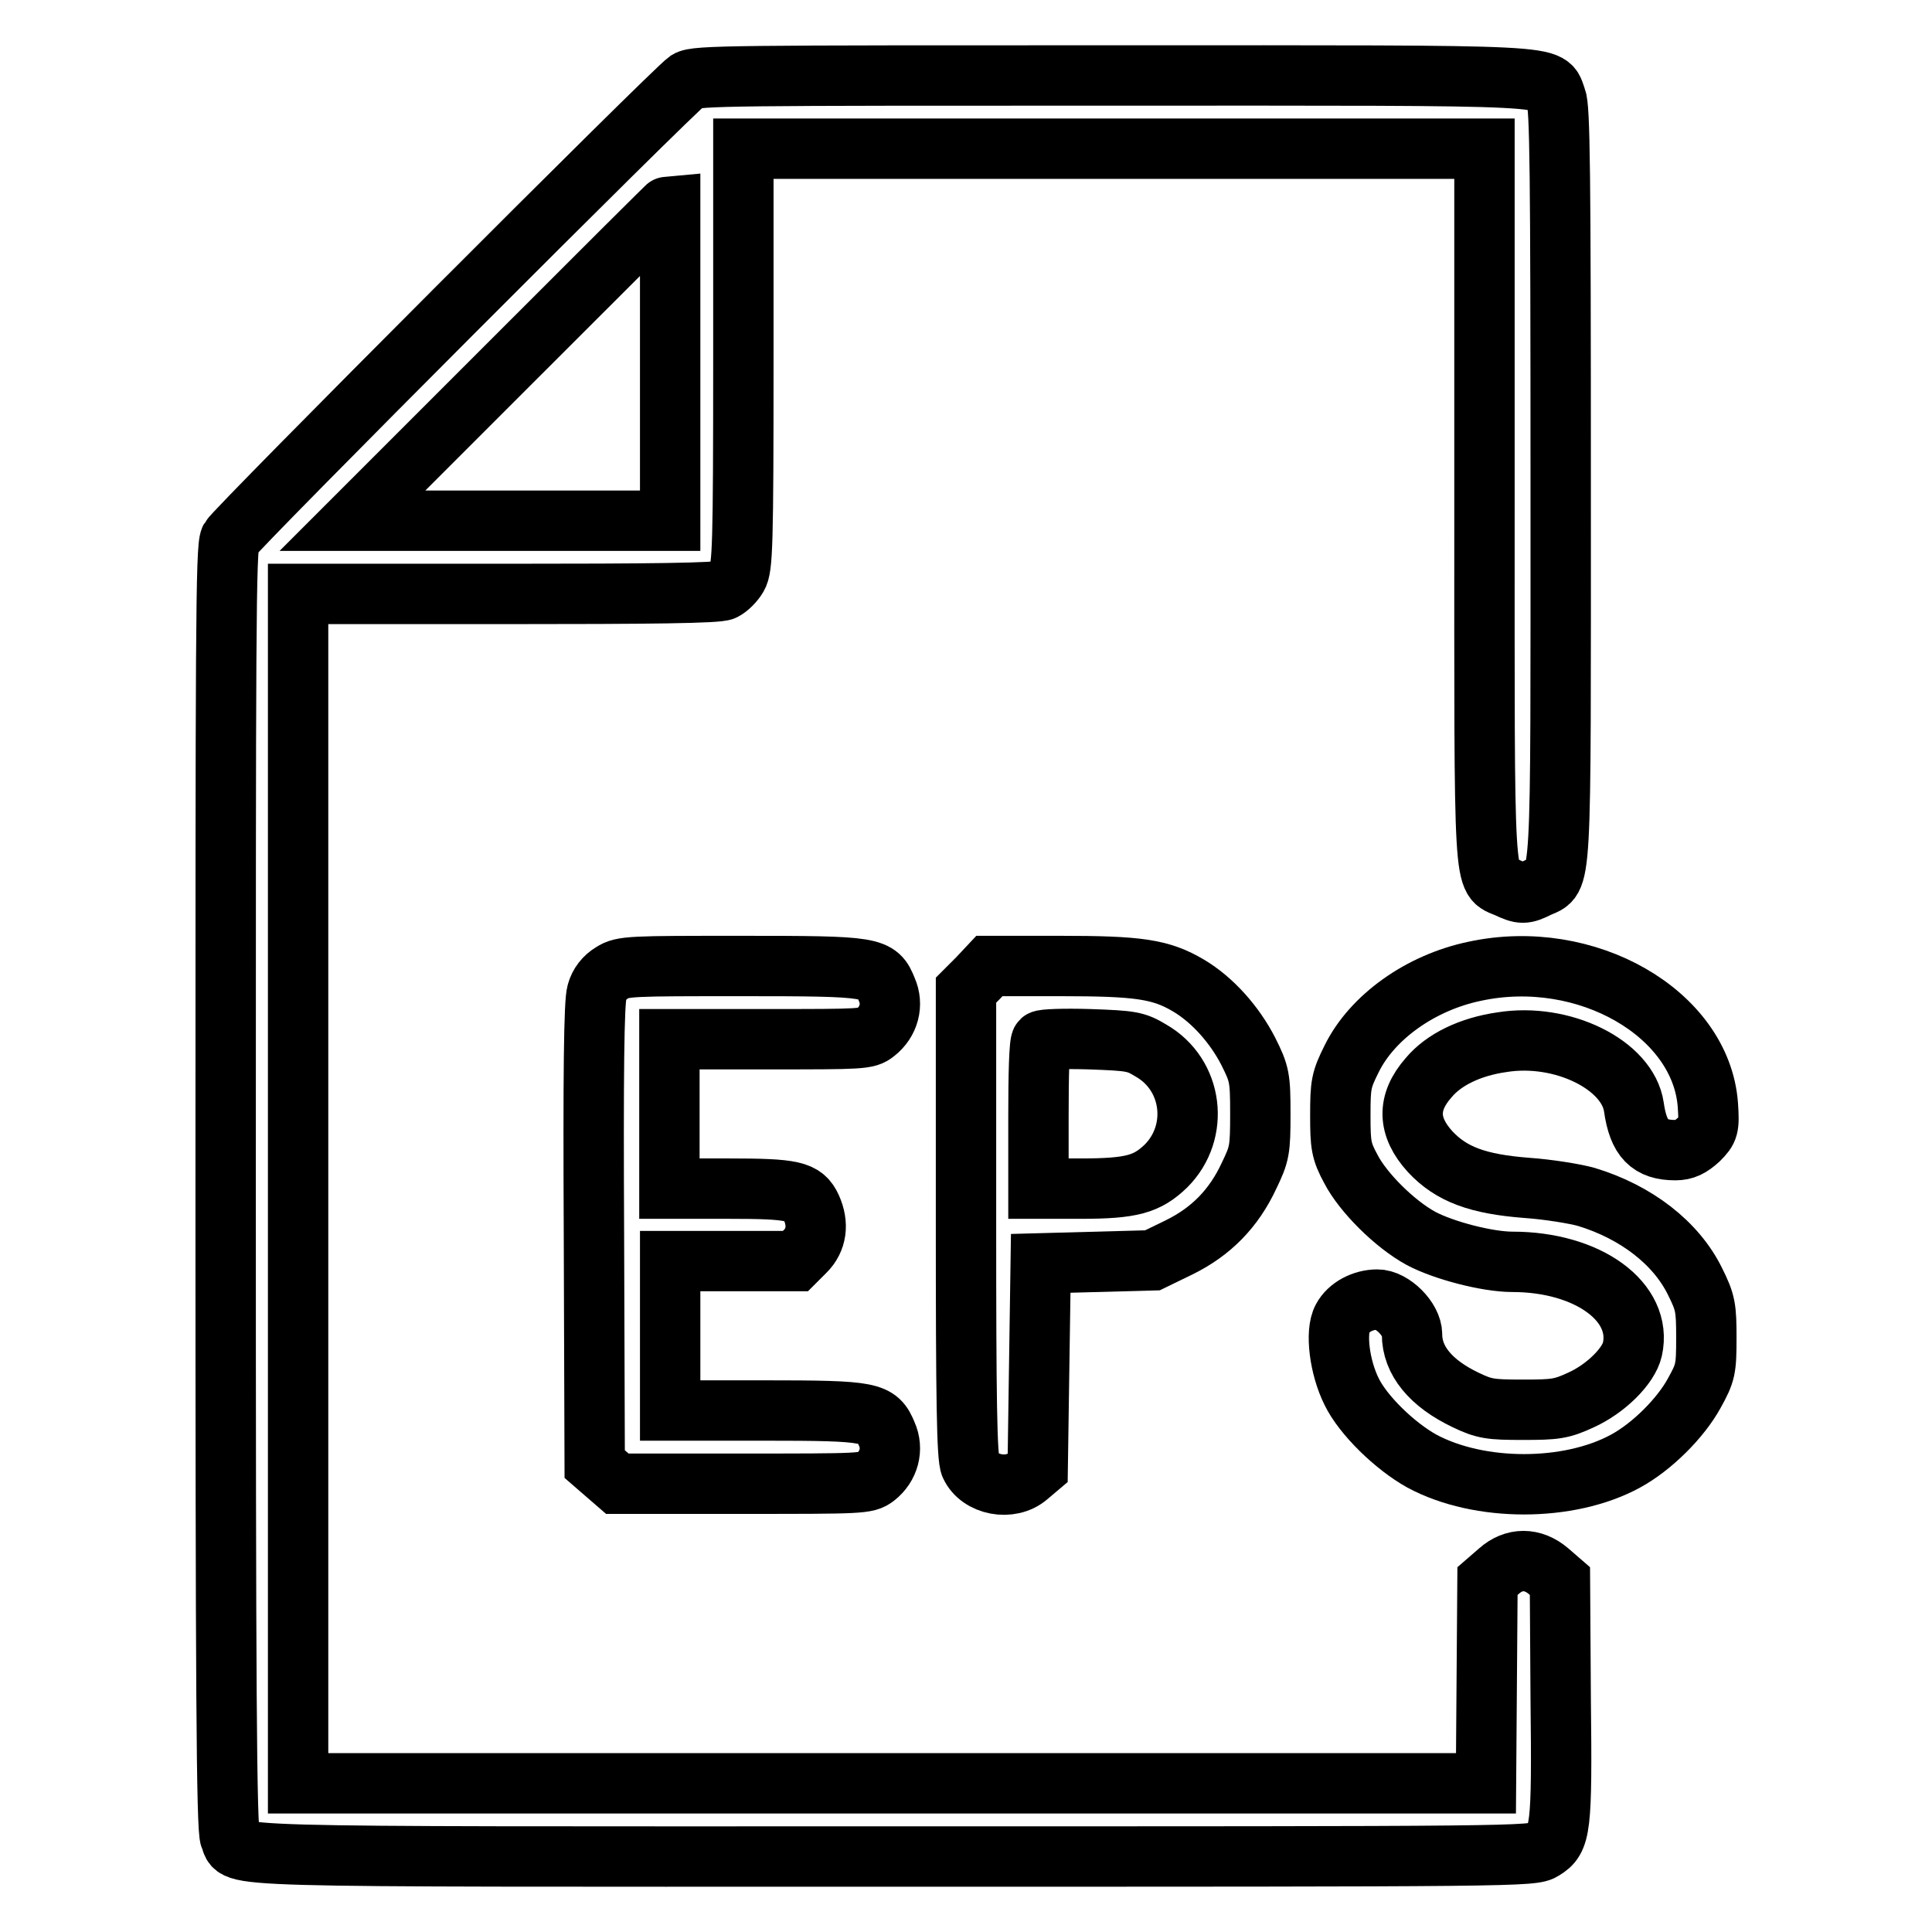
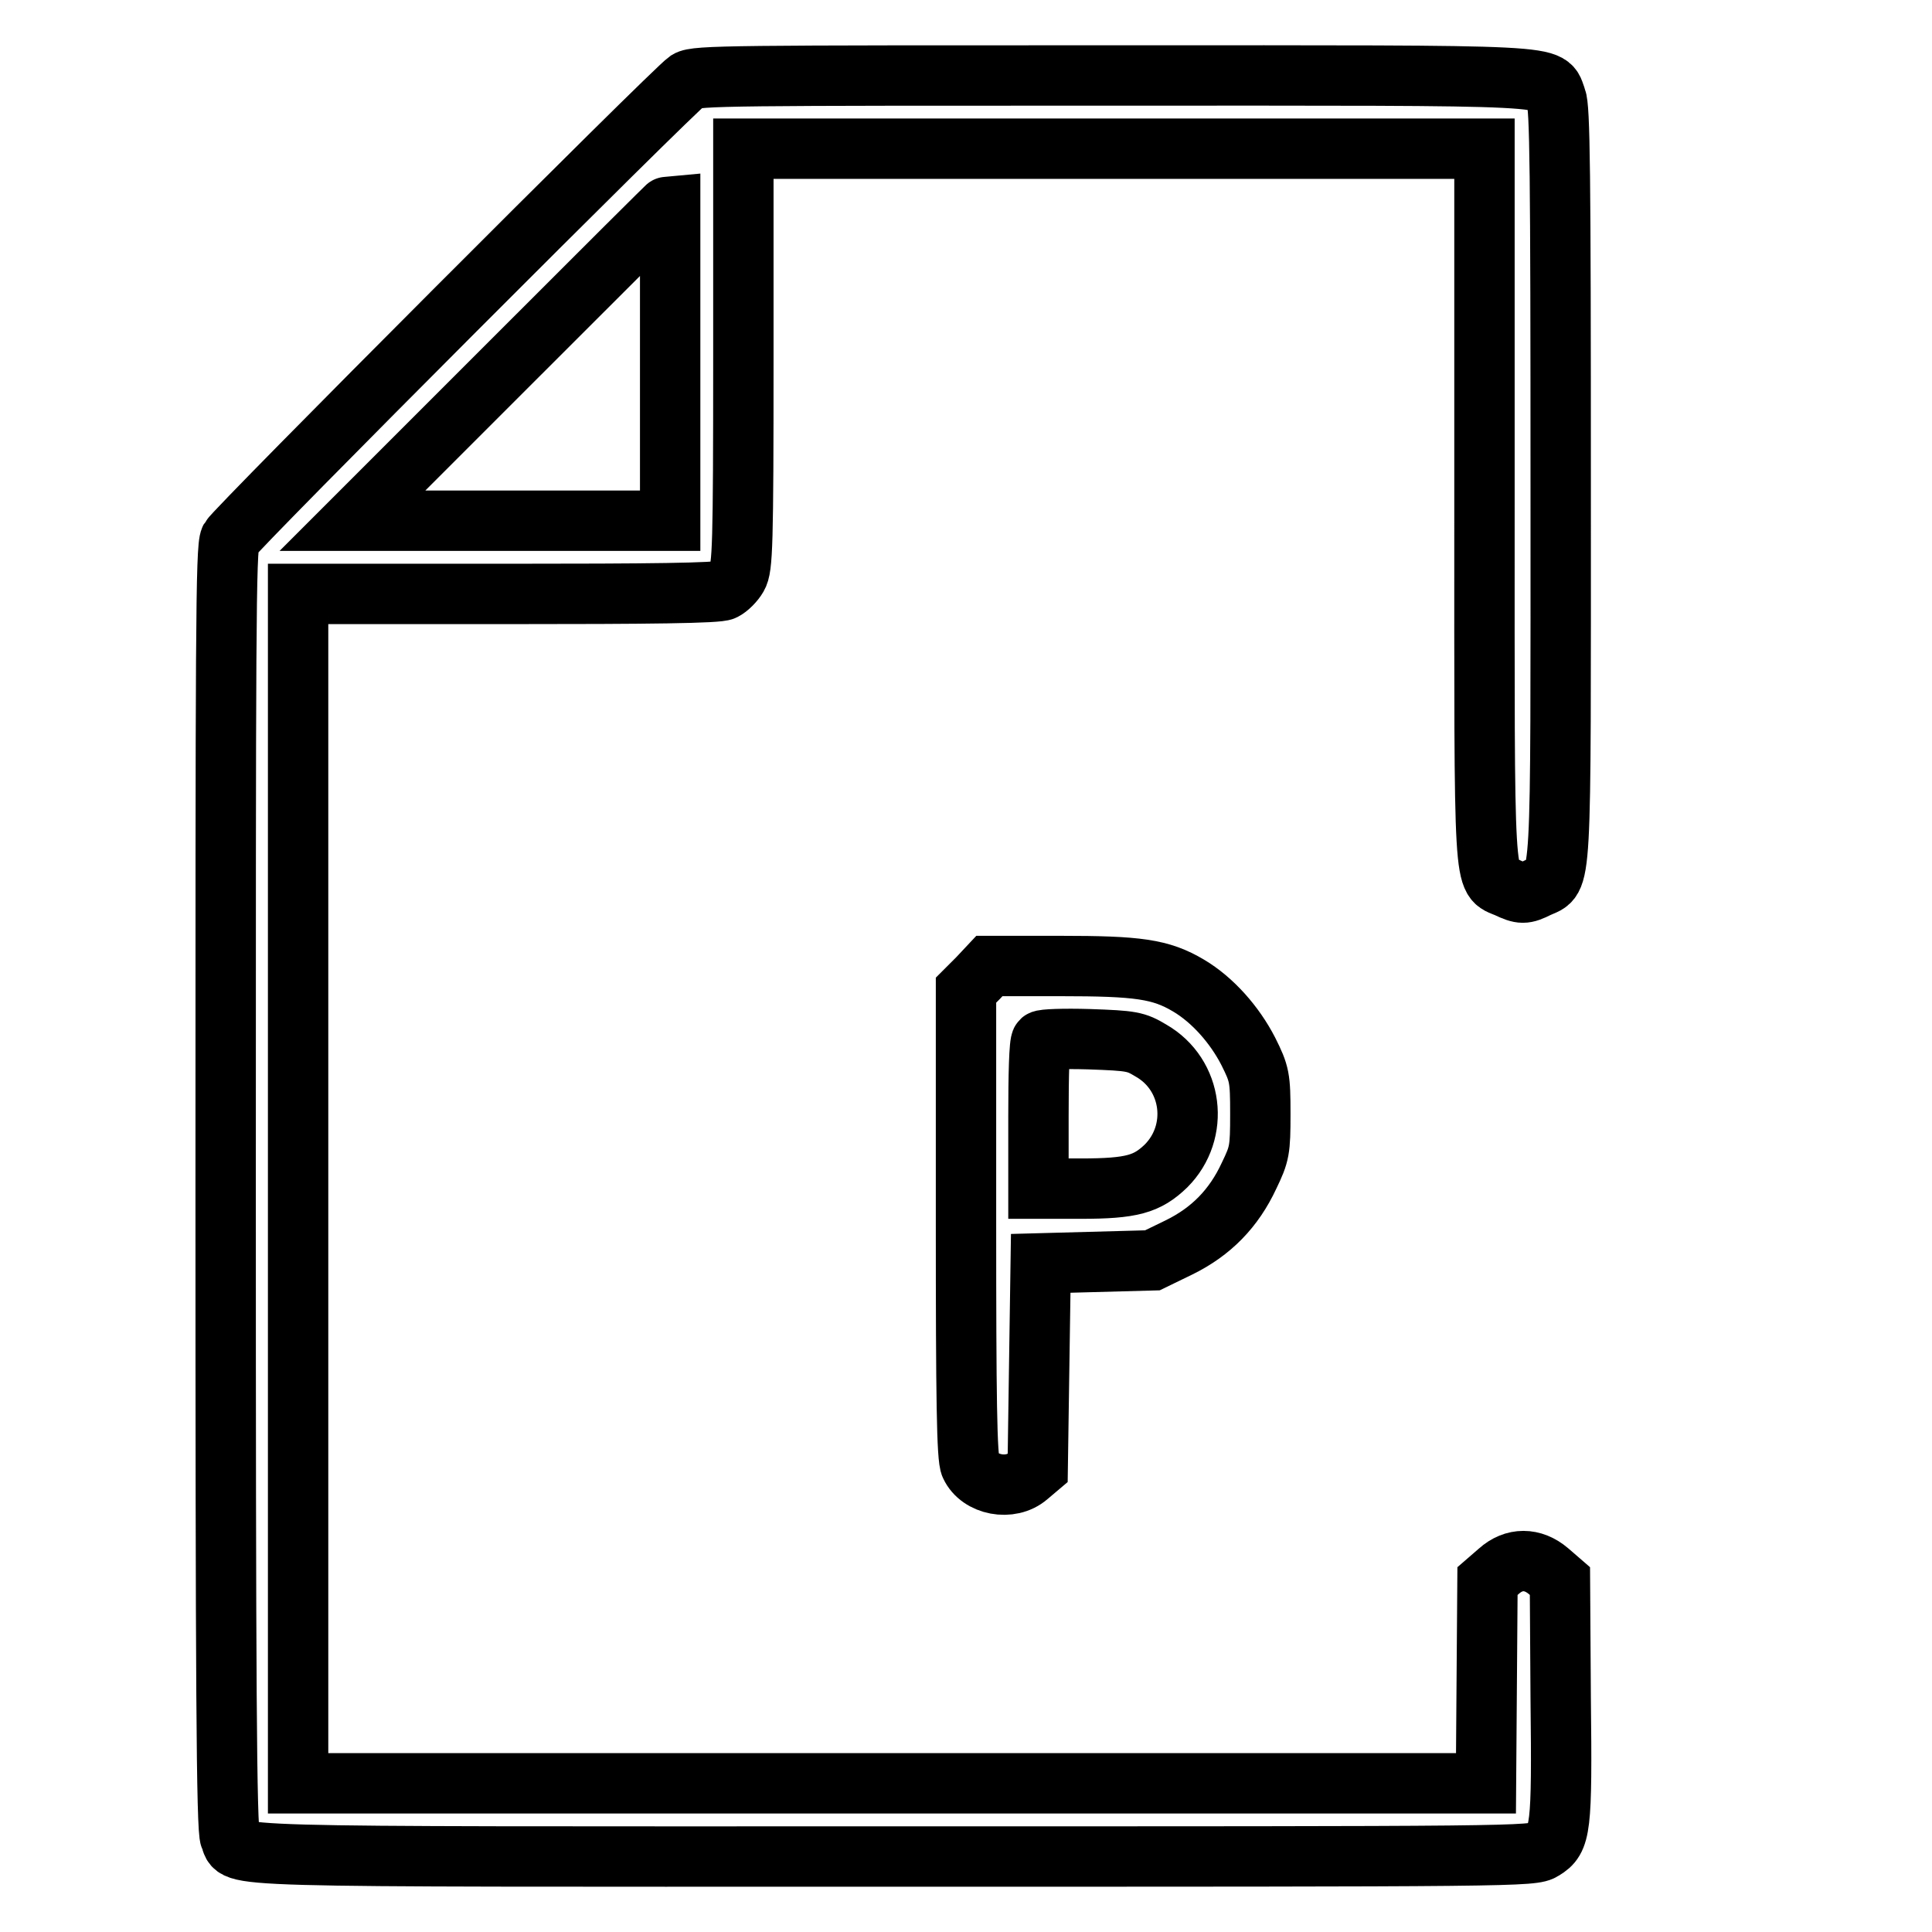
<svg xmlns="http://www.w3.org/2000/svg" version="1.1" x="0px" y="0px" viewBox="0 0 256 256" enable-background="new 0 0 256 256" xml:space="preserve">
  <g>
    <g>
      <g>
        <path stroke-width="8" fill-opacity="0" stroke="#000000" d="M91.1,10.7C89.2,12,31.2,70.1,30.5,71.4c-0.6,1.1-0.6,13.2-0.6,86.1c0,64.8,0.1,85.1,0.6,86c1.2,2.7-4.3,2.5,87.8,2.5c83.2,0,84.8,0,86.2-0.9c2.3-1.4,2.5-2.6,2.3-20l-0.1-15.6l-1.5-1.3c-2.1-1.8-4.6-1.8-6.6,0l-1.5,1.3l-0.1,13.4l-0.1,13.4h-78.5H39.5v-78.8V78.7h27.7c18.9,0,28-0.1,28.7-0.5c0.6-0.3,1.4-1.1,1.8-1.8c0.7-1.2,0.8-4,0.8-29V19.7h49.1h49.1v47.1c0,52.2-0.2,49.4,3,50.8c1.9,0.9,2.3,0.9,4.1,0c3.2-1.5,3,1.6,3-53.4c0-41.9-0.1-49.9-0.6-51.2c-1.3-3.2,2.5-3-58.7-3C97.2,10,92.2,10,91.1,10.7z M88.8,48v21H67.8H46.7l21-21c11.5-11.5,21-21,21.1-21C88.8,27.1,88.8,36.5,88.8,48z" />
-         <path stroke-width="8" fill-opacity="0" stroke="#000000" d="M81.1,128.9c-1,0.6-1.7,1.5-2,2.6c-0.4,1.2-0.5,10.9-0.4,32.1l0.1,30.4l1.5,1.3l1.5,1.3h16.5c15.9,0,16.5,0,17.7-0.9c1.8-1.4,2.4-3.7,1.5-5.7c-1.2-2.9-1.9-3.1-16.2-3.1H88.8v-9.9v-9.9h8.3h8.3l1.3-1.3c1.5-1.5,1.8-3.6,0.8-5.8c-1-2.2-2.4-2.5-11-2.5h-7.8v-9.9v-9.9h13.1c12.4,0,13.1,0,14.2-0.9c1.8-1.4,2.4-3.7,1.5-5.7c-1.2-3-1.6-3.1-19.3-3.1C83.6,128,82.5,128,81.1,128.9z" />
        <path stroke-width="8" fill-opacity="0" stroke="#000000" d="M129.6,129.6l-1.6,1.6v30.9c0,23,0.1,31.2,0.6,32.1c1.2,2.6,5.3,3.4,7.6,1.4l1.3-1.1l0.2-13.6l0.2-13.5l7.4-0.2l7.4-0.2l3.5-1.7c4.3-2.1,7.3-5.2,9.3-9.5c1.4-2.9,1.5-3.4,1.5-8.2c0-4.8-0.1-5.3-1.6-8.3c-1.8-3.5-4.7-6.8-7.9-8.7c-3.7-2.2-6.7-2.6-17-2.6h-9.4L129.6,129.6z M152.5,139.2c5.6,3.2,6.5,10.8,2,15.3c-2.5,2.4-4.5,3-11.3,3h-5.6v-9.6c0-5.3,0.1-9.8,0.4-10c0.2-0.2,3-0.3,6.3-0.2C150,137.9,150.5,138,152.5,139.2z" />
-         <path stroke-width="8" fill-opacity="0" stroke="#000000" d="M195.4,128.7c-7.2,1.5-13.6,6.1-16.3,11.6c-1.4,2.8-1.5,3.4-1.5,7.5c0,3.9,0.1,4.7,1.4,7.1c1.6,3.1,5.8,7.3,9.3,9.2c3,1.6,8.8,3.1,12.1,3.1c10,0,17.3,5.3,15.9,11.6c-0.5,2.2-3.5,5.2-6.8,6.7c-2.6,1.2-3.4,1.3-7.7,1.3c-4.3,0-5.1-0.1-7.6-1.3c-4.6-2.2-7.1-5.2-7.1-8.7c0-2-2.6-4.6-4.6-4.6c-1.9,0-3.8,1-4.6,2.5c-1,1.8-0.4,6.5,1.2,9.7c1.5,3.1,5.7,7.2,9.3,9.2c7.6,4.1,19.5,4.1,27,0c3.5-1.9,7.3-5.7,9.1-9c1.5-2.7,1.6-3.2,1.6-7.3c0-4-0.1-4.7-1.5-7.5c-2.5-5.1-7.8-9.2-14.4-11.2c-1.4-0.4-5-1-7.9-1.2c-6.5-0.5-10-1.8-12.8-4.8c-3-3.3-3.1-6.5-0.2-9.8c2-2.4,5.5-4.1,9.7-4.7c8-1.3,16.7,3,17.5,8.6c0.6,4.2,2.1,5.7,5.5,5.7c1.2,0,2-0.4,3.1-1.4c1.3-1.3,1.4-1.6,1.2-4.6C225.4,134.3,210.2,125.5,195.4,128.7z" />
      </g>
    </g>
  </g>
</svg>